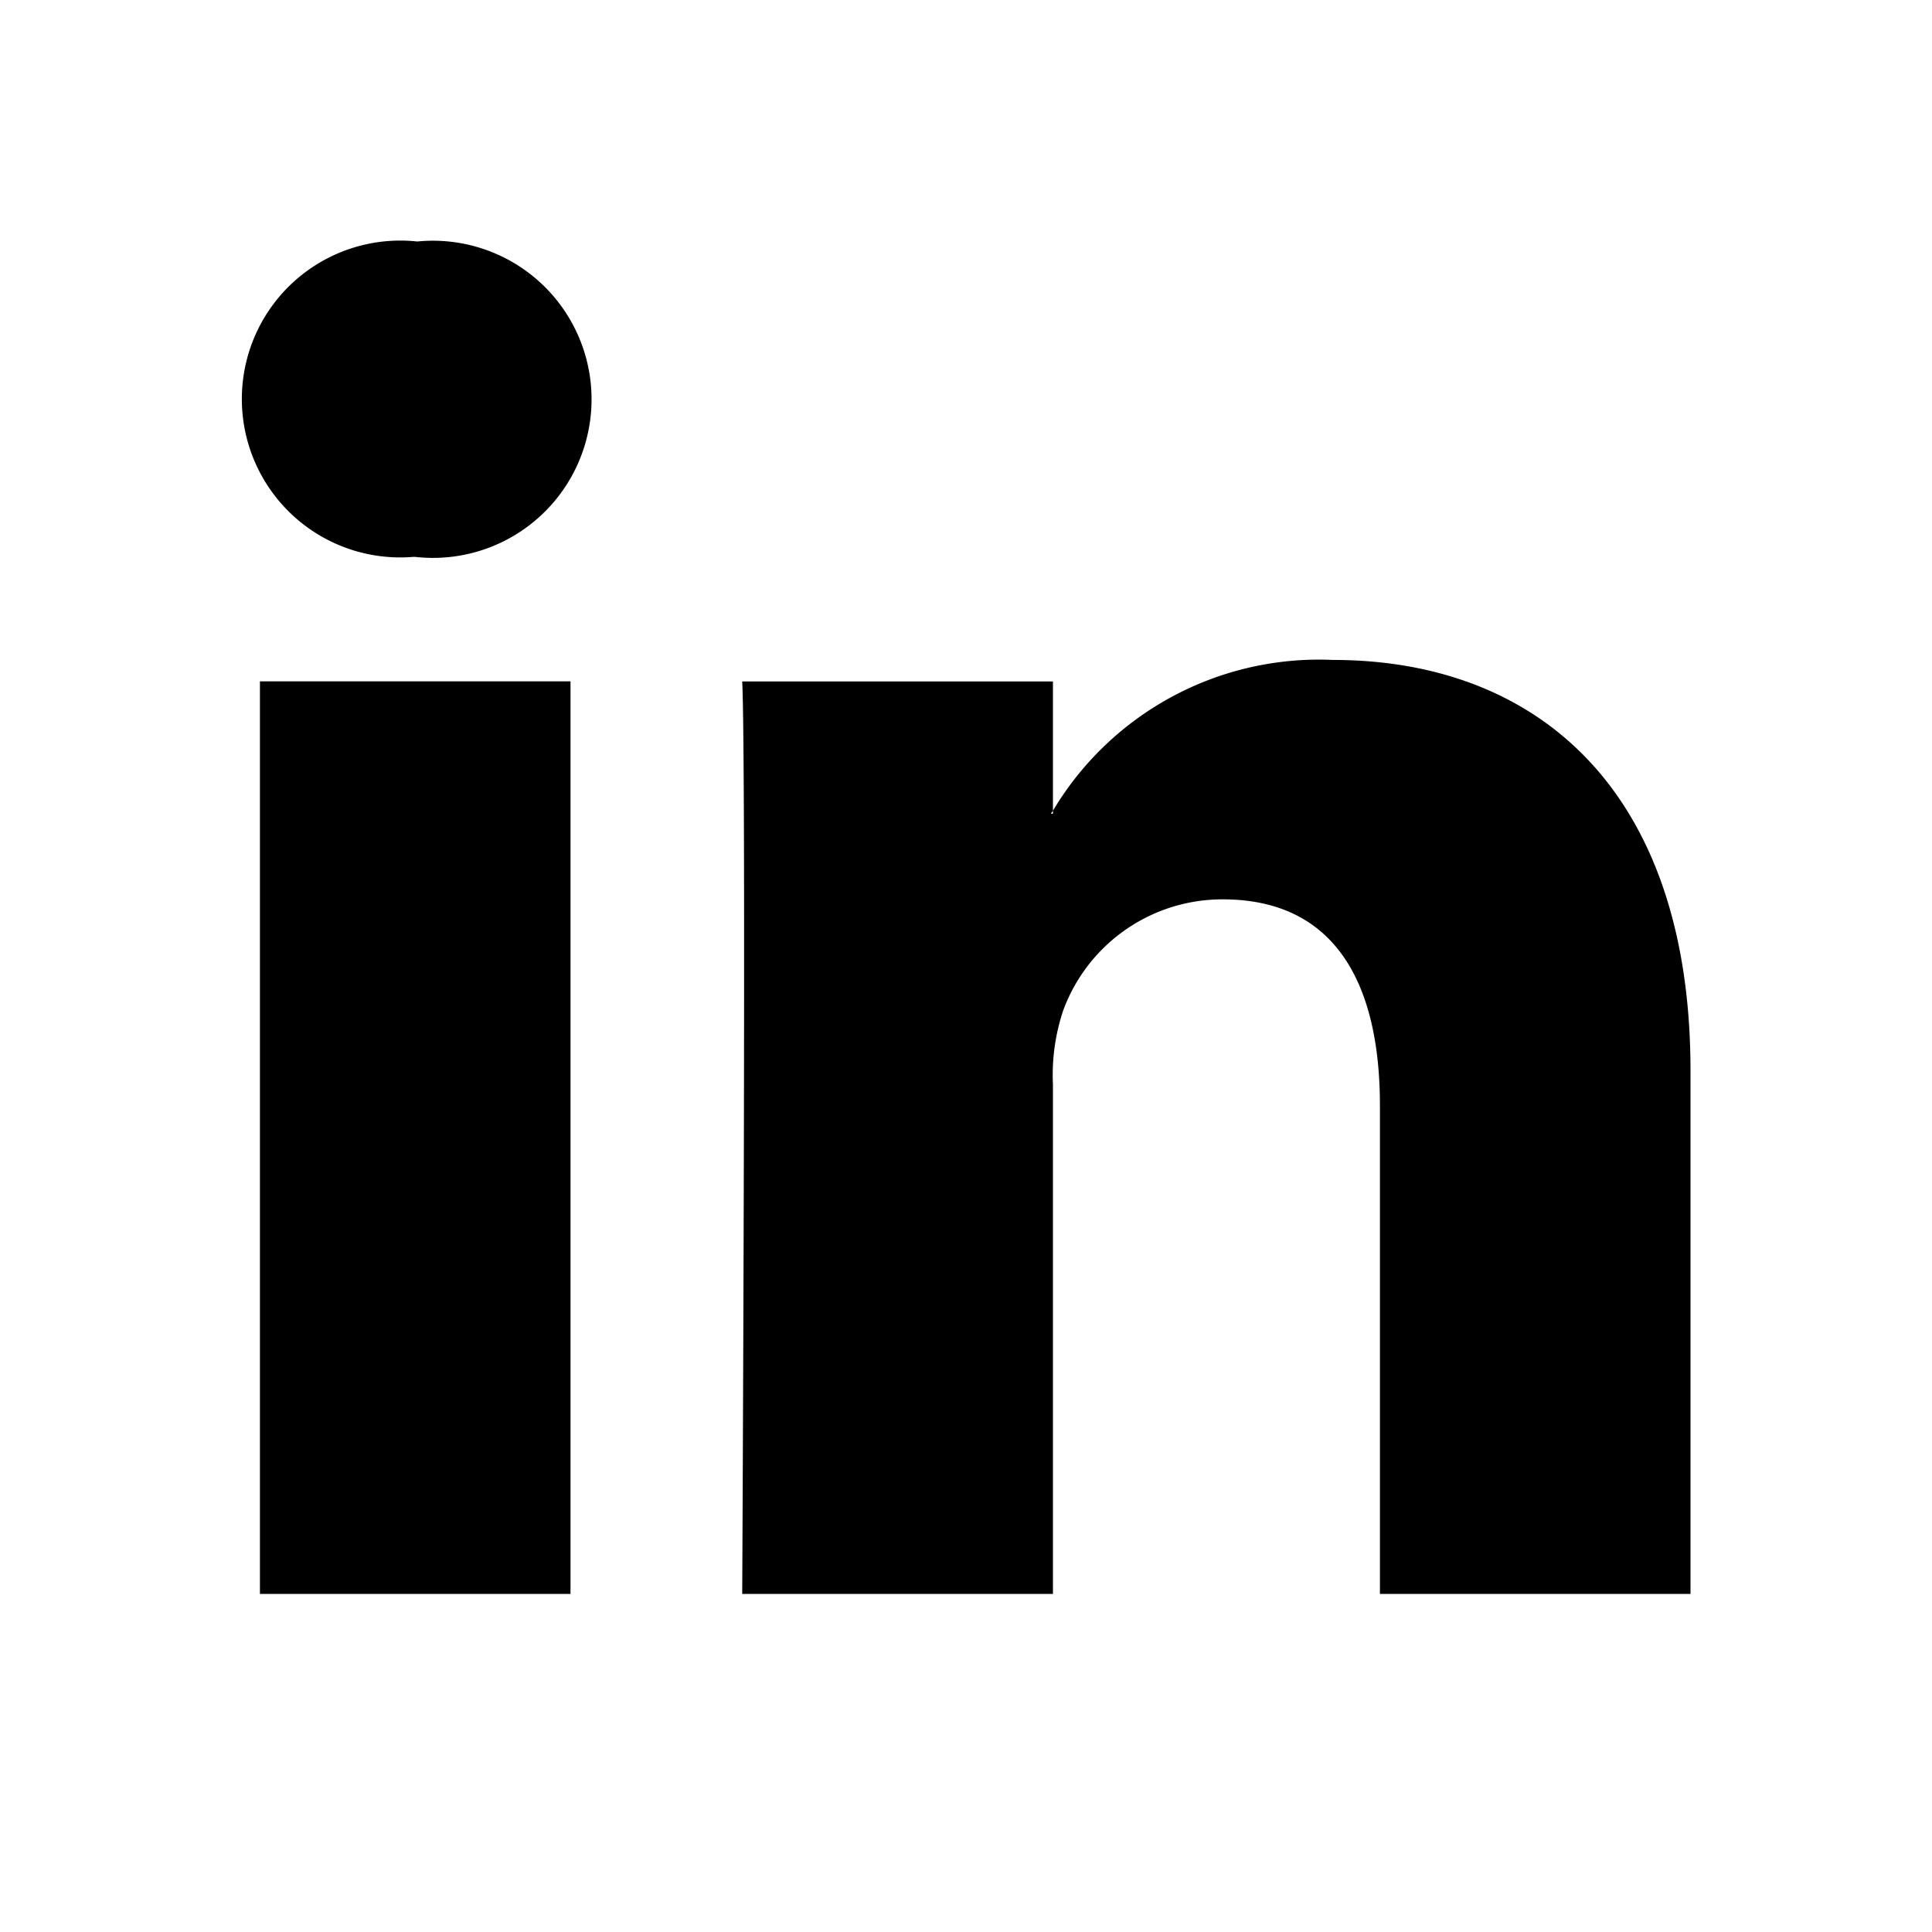
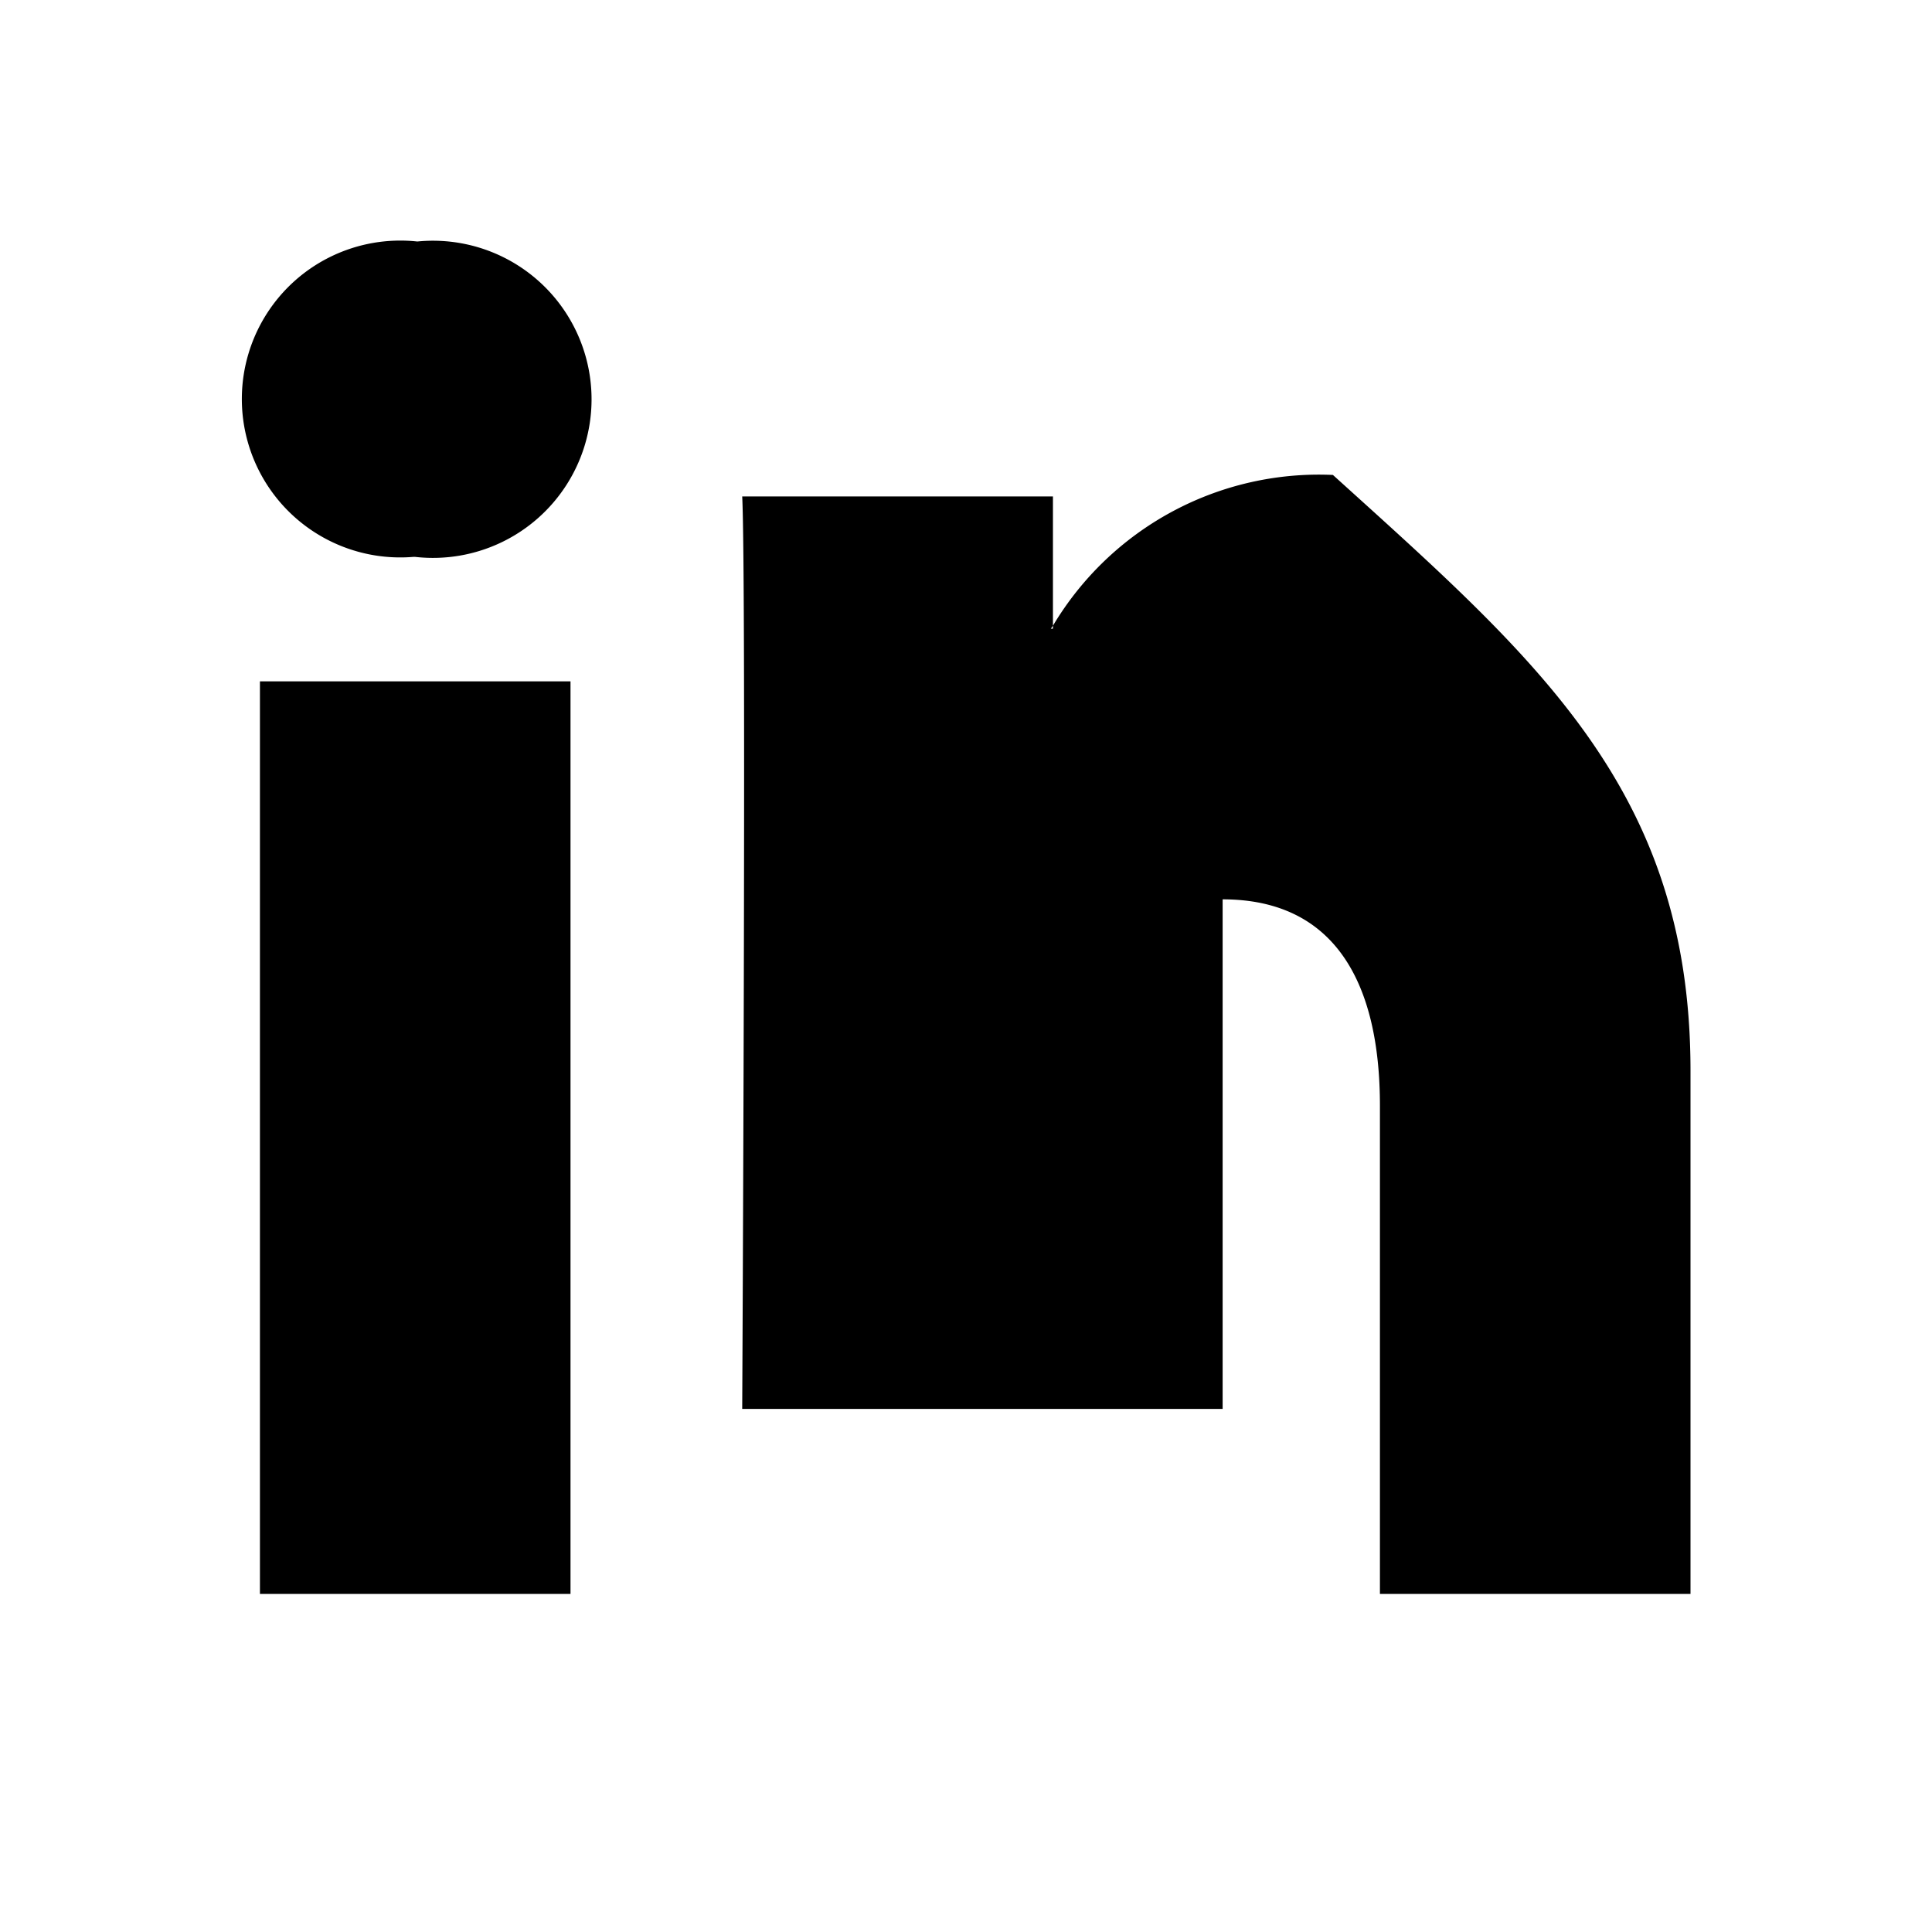
<svg xmlns="http://www.w3.org/2000/svg" width="24" height="24" viewBox="0 0 24 24">
  <title>LinkedIn</title>
-   <path d="M21 13.3v6.5h-3.858v-6.064c0-1.524-.558-2.564-1.954-2.564a2.107 2.107 0 0 0-1.98 1.379 2.524 2.524 0 0 0-.128.919v6.33H9.22s.053-10.271 0-11.335h3.86v1.606l-.026.037h.026v-.037a3.847 3.847 0 0 1 3.478-1.873C19.097 8.198 21 9.818 21 13.3zM5.184 3a1.968 1.968 0 1 0-.051 3.918h.025A1.97 1.97 0 1 0 5.184 3zM3.229 19.8h3.858V8.464H3.229z" />
+   <path d="M21 13.3v6.5h-3.858v-6.064c0-1.524-.558-2.564-1.954-2.564v6.33H9.22s.053-10.271 0-11.335h3.86v1.606l-.026.037h.026v-.037a3.847 3.847 0 0 1 3.478-1.873C19.097 8.198 21 9.818 21 13.3zM5.184 3a1.968 1.968 0 1 0-.051 3.918h.025A1.97 1.97 0 1 0 5.184 3zM3.229 19.8h3.858V8.464H3.229z" />
</svg>